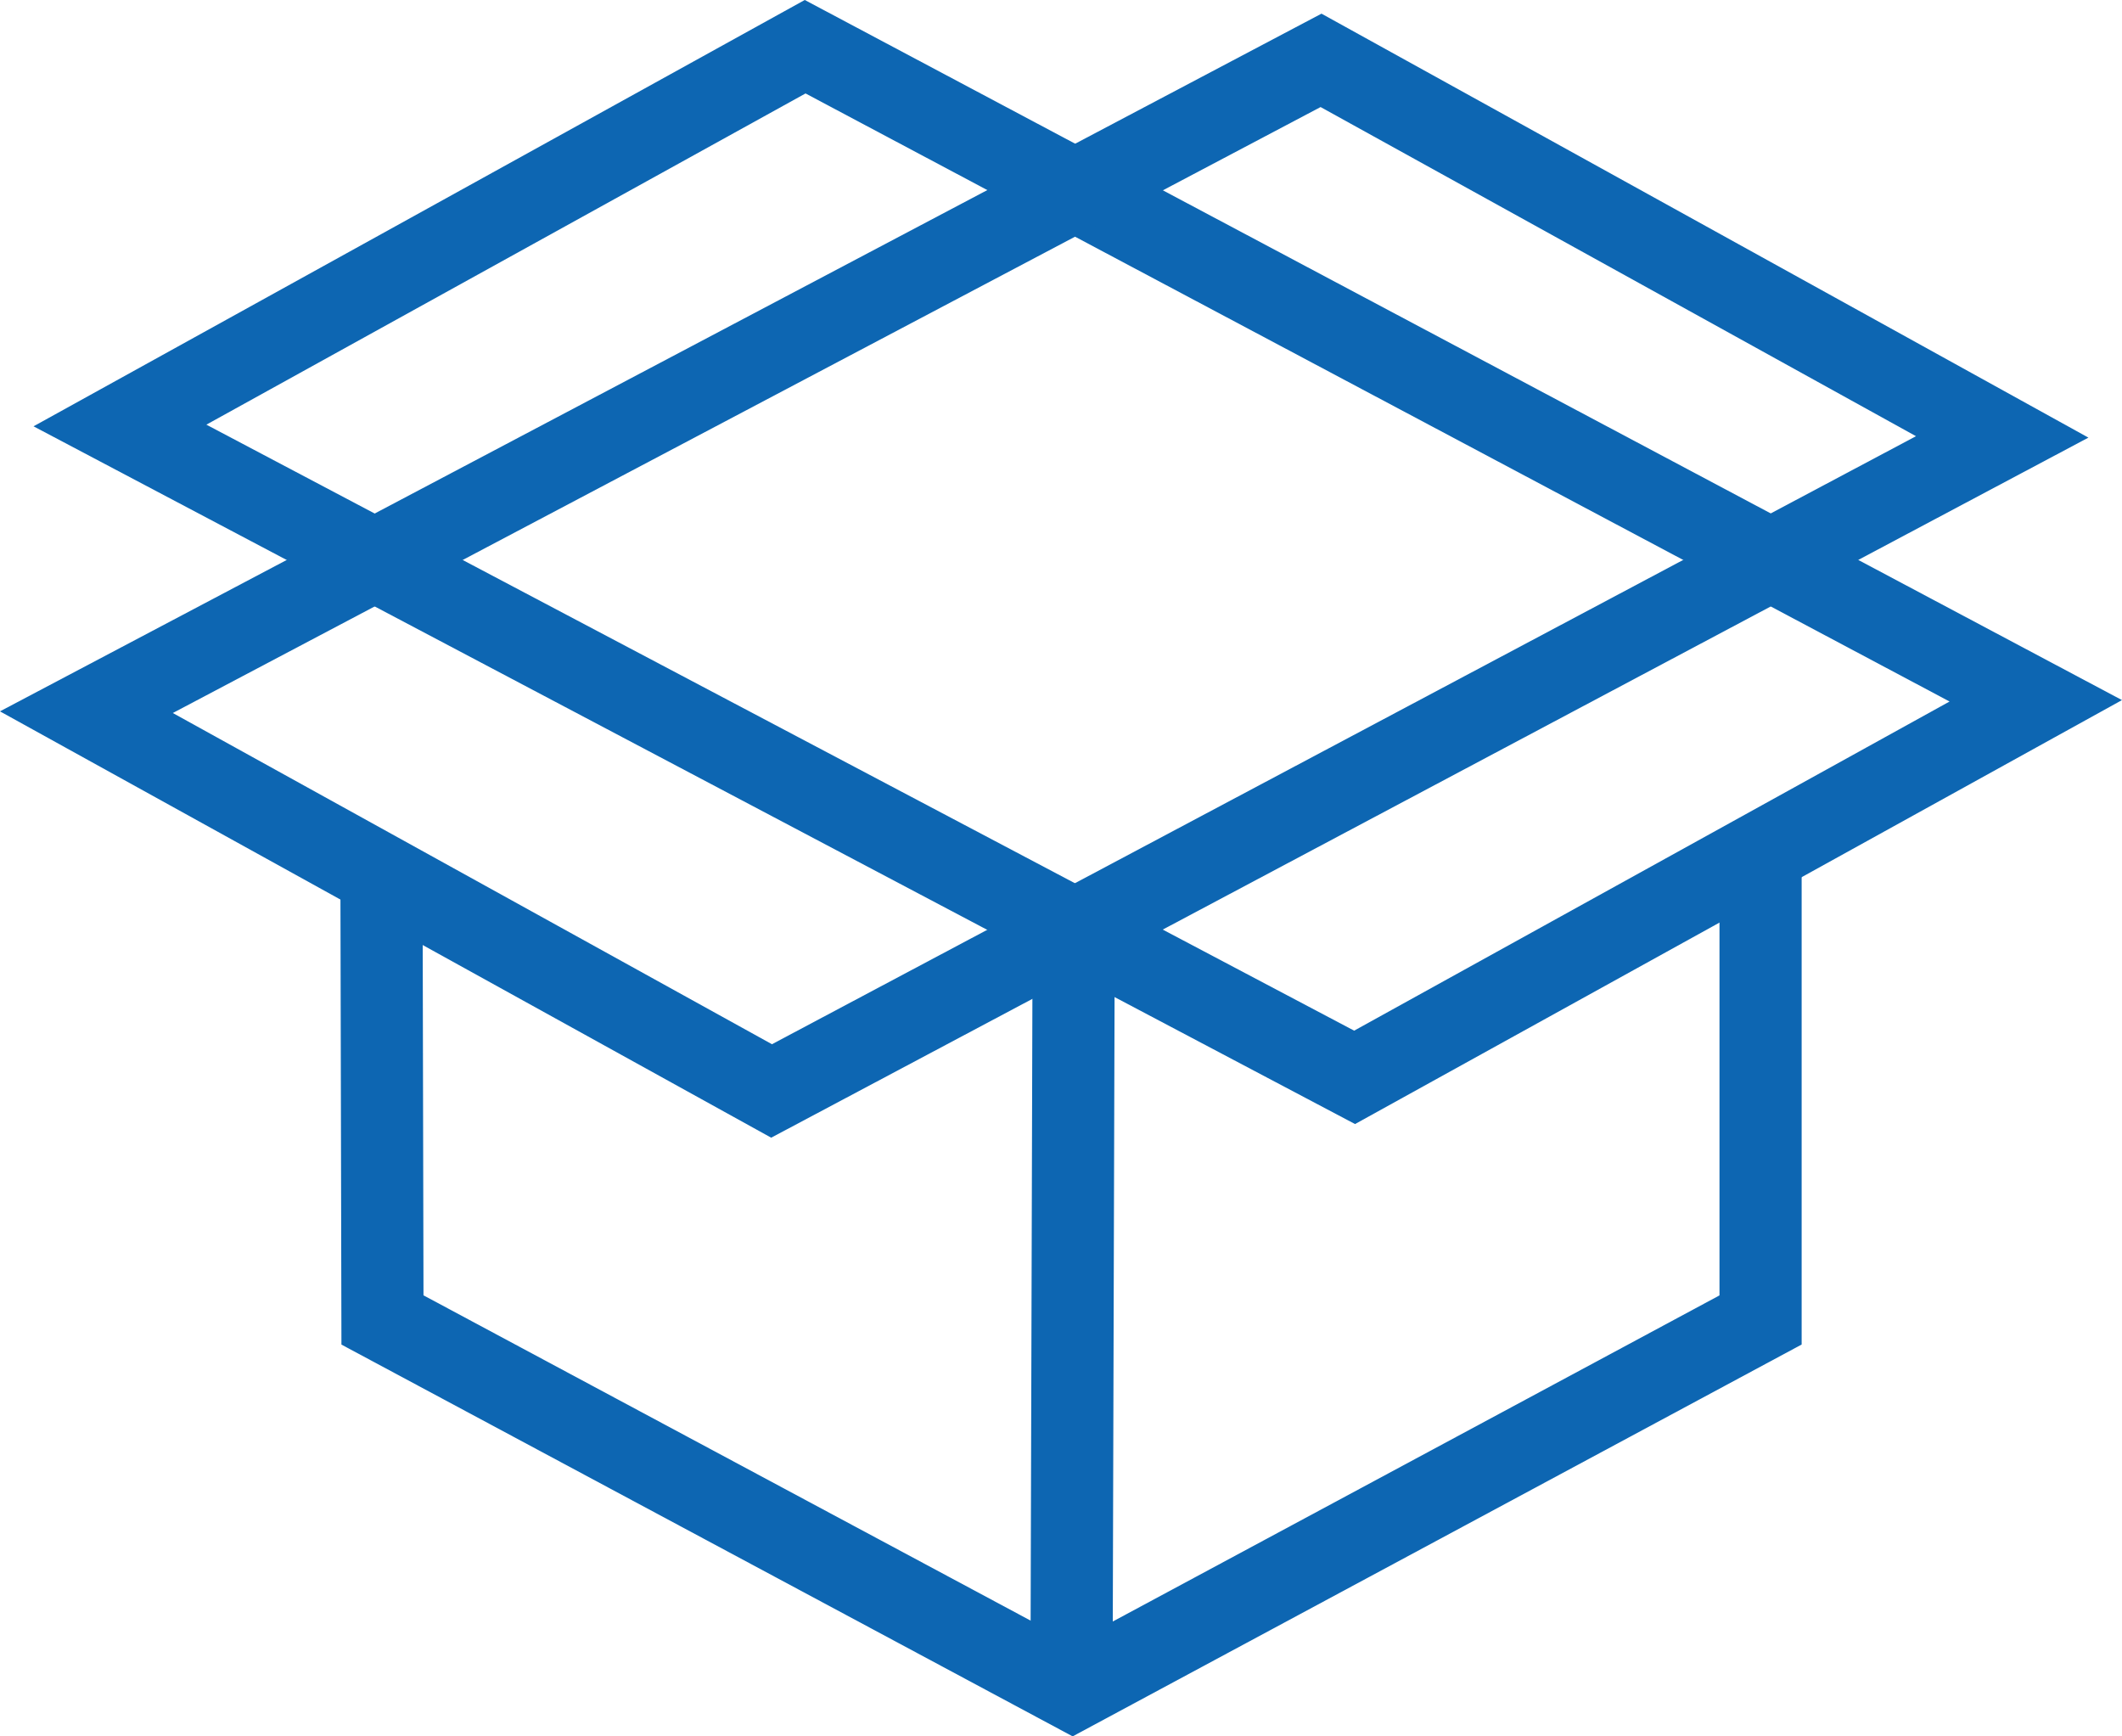
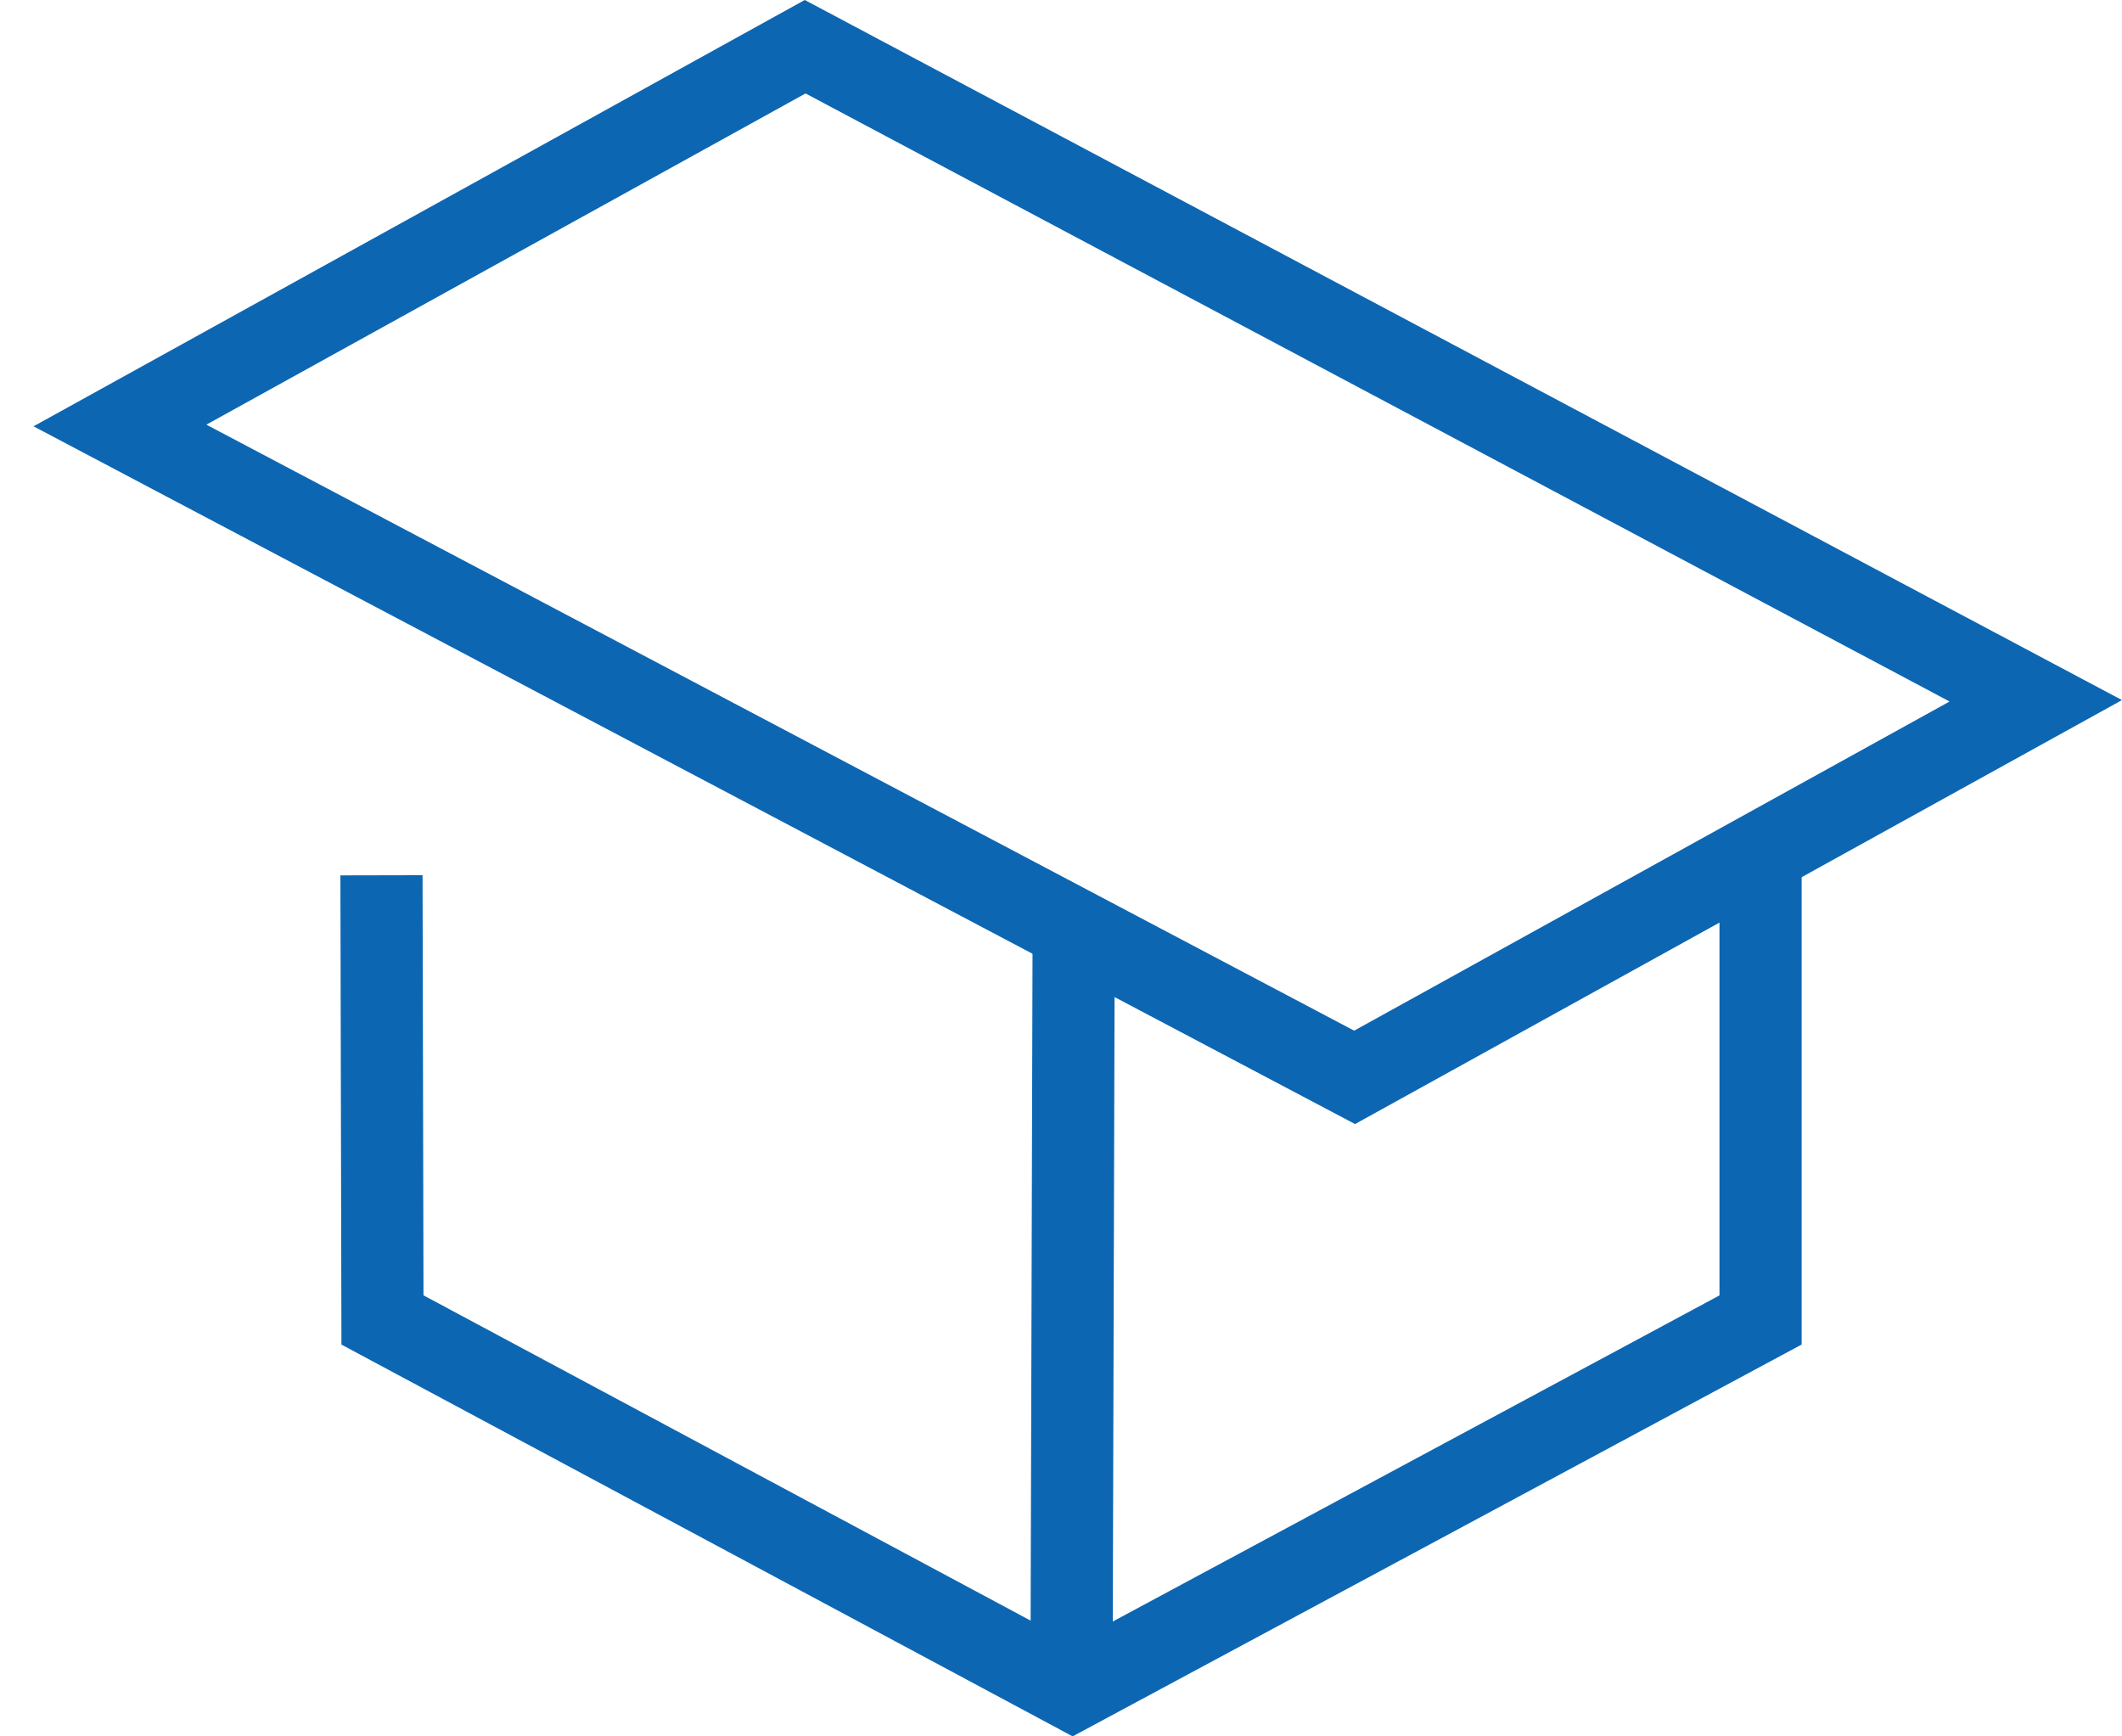
<svg xmlns="http://www.w3.org/2000/svg" width="51.654" height="42.263" viewBox="0 0 51.654 42.263">
  <g id="Group_187" data-name="Group 187" transform="translate(-161.897 -397.863)">
    <g id="Group_186" data-name="Group 186" transform="translate(-542.842 -746.603)">
      <line id="Line_112" data-name="Line 112" y1="18.636" x2="0.053" transform="translate(730.822 1166.906)" fill="none" stroke="#0d66b2" stroke-miterlimit="10" stroke-width="2" />
      <path id="Path_111" data-name="Path 111" d="M714.025,1165.77l.024,10.823,16.8,9,16.746-9v-11.366" fill="none" stroke="#0d66b2" stroke-miterlimit="10" stroke-width="2" />
      <path id="Path_112" data-name="Path 112" d="M754.294,1161.523l-16.581,9.165-30.054-15.866,16.679-9.219Z" fill="none" stroke="#0d66b2" stroke-miterlimit="10" stroke-width="2" fill-rule="evenodd" />
-       <path id="Path_113" data-name="Path 113" d="M753.477,1155.1l-16.581-9.165L706.842,1161.8l16.679,9.219Z" fill="none" stroke="#0d66b2" stroke-miterlimit="10" stroke-width="2" fill-rule="evenodd" />
    </g>
  </g>
</svg>